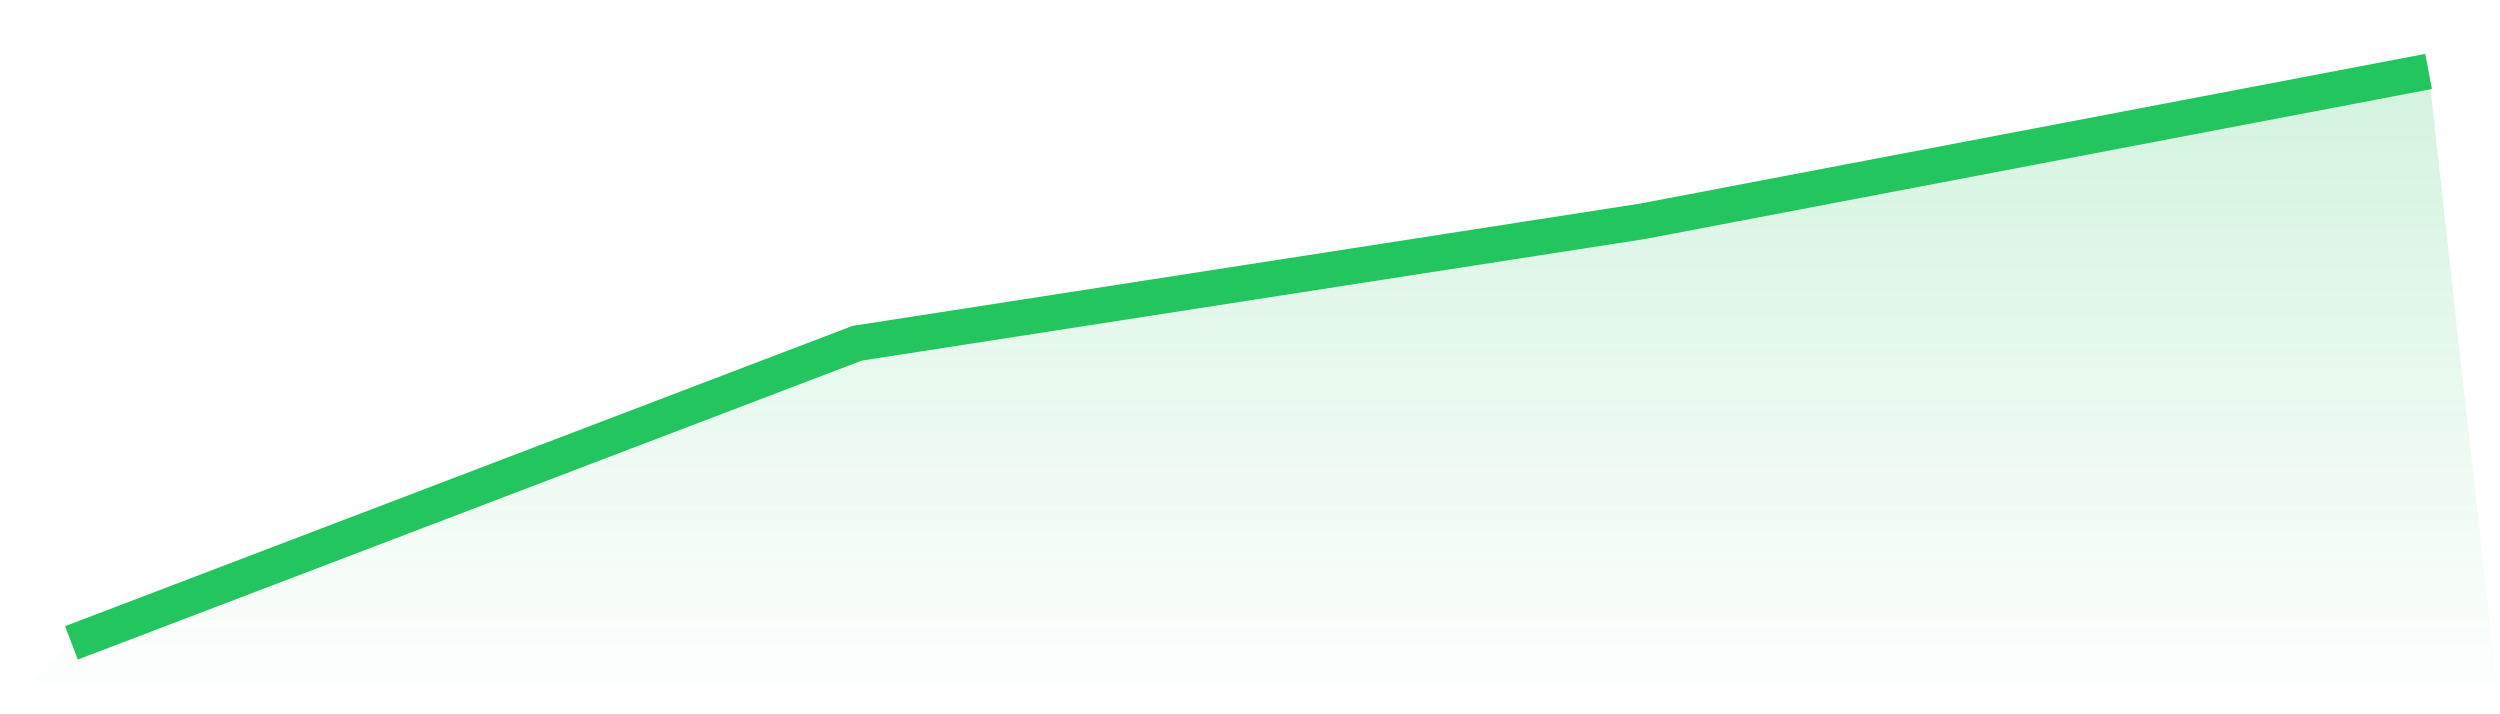
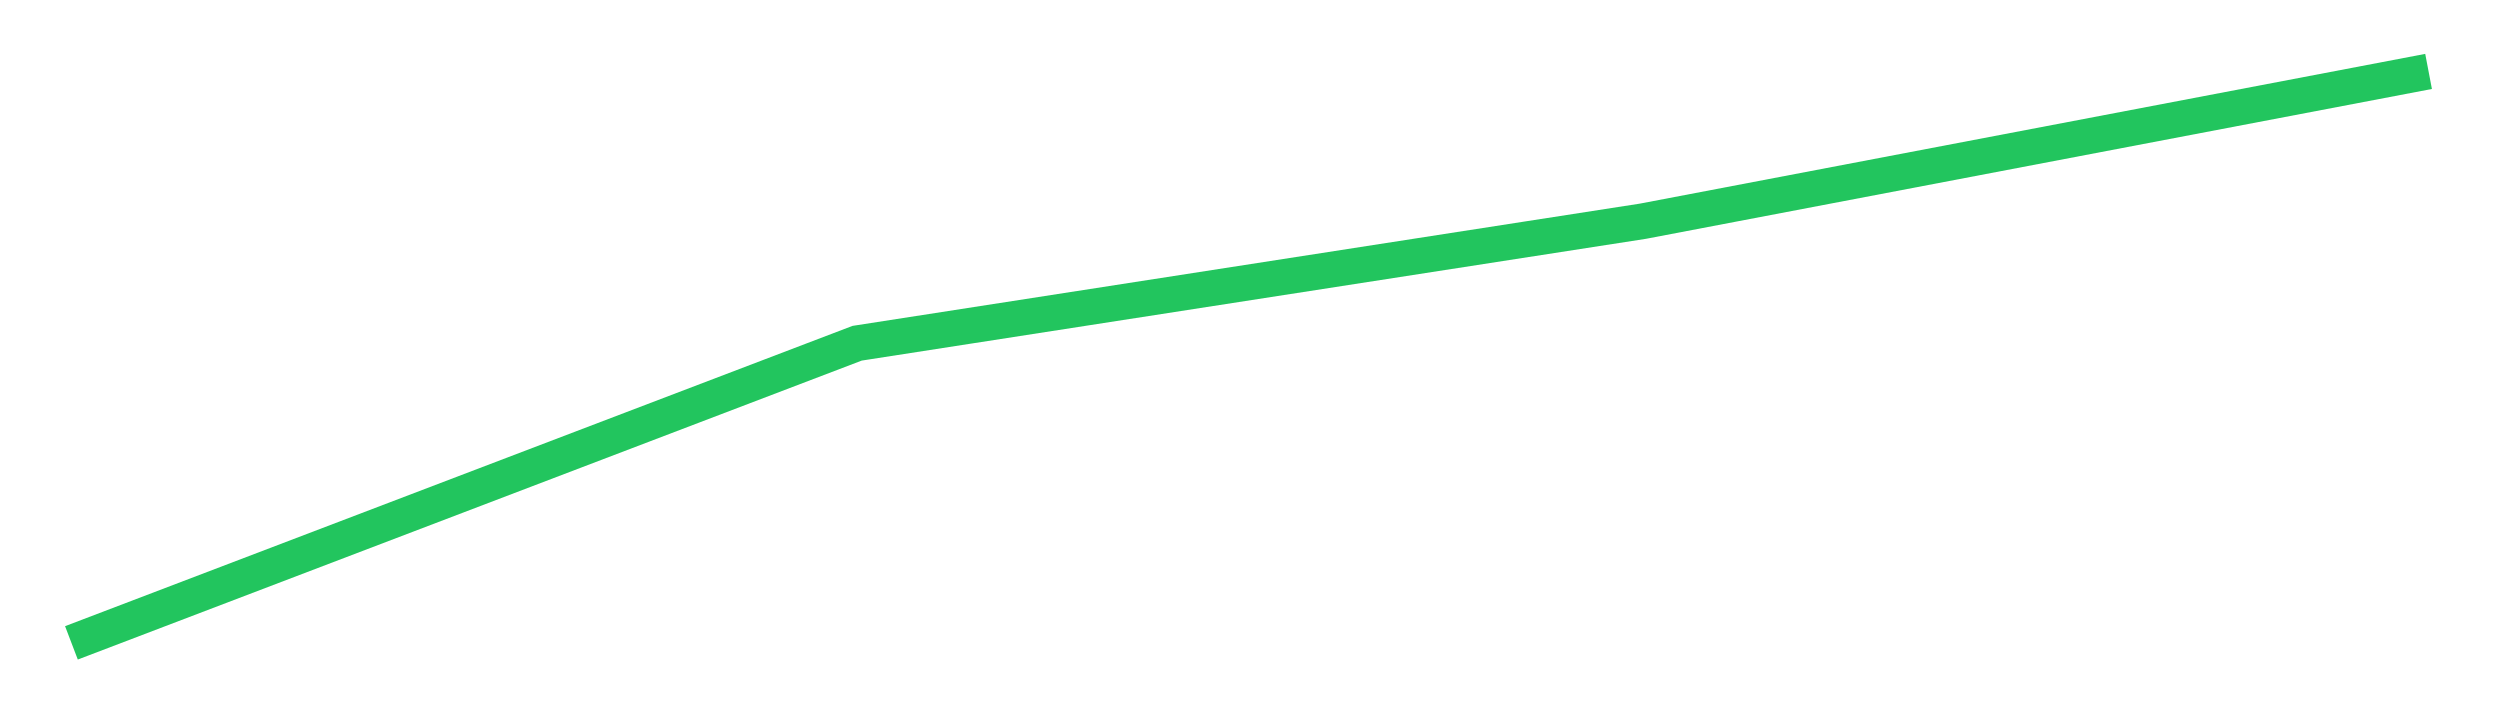
<svg xmlns="http://www.w3.org/2000/svg" viewBox="0 0 140 40">
  <defs>
    <linearGradient id="gradient" x1="0" x2="0" y1="0" y2="1">
      <stop offset="0%" stop-color="#22c55e" stop-opacity="0.2" />
      <stop offset="100%" stop-color="#22c55e" stop-opacity="0" />
    </linearGradient>
  </defs>
-   <path d="M4,36 L4,36 L48,19.221 L92,12.389 L136,4 L140,40 L0,40 z" fill="url(#gradient)" />
  <path d="M4,36 L4,36 L48,19.221 L92,12.389 L136,4" fill="none" stroke="#22c55e" stroke-width="2" />
</svg>